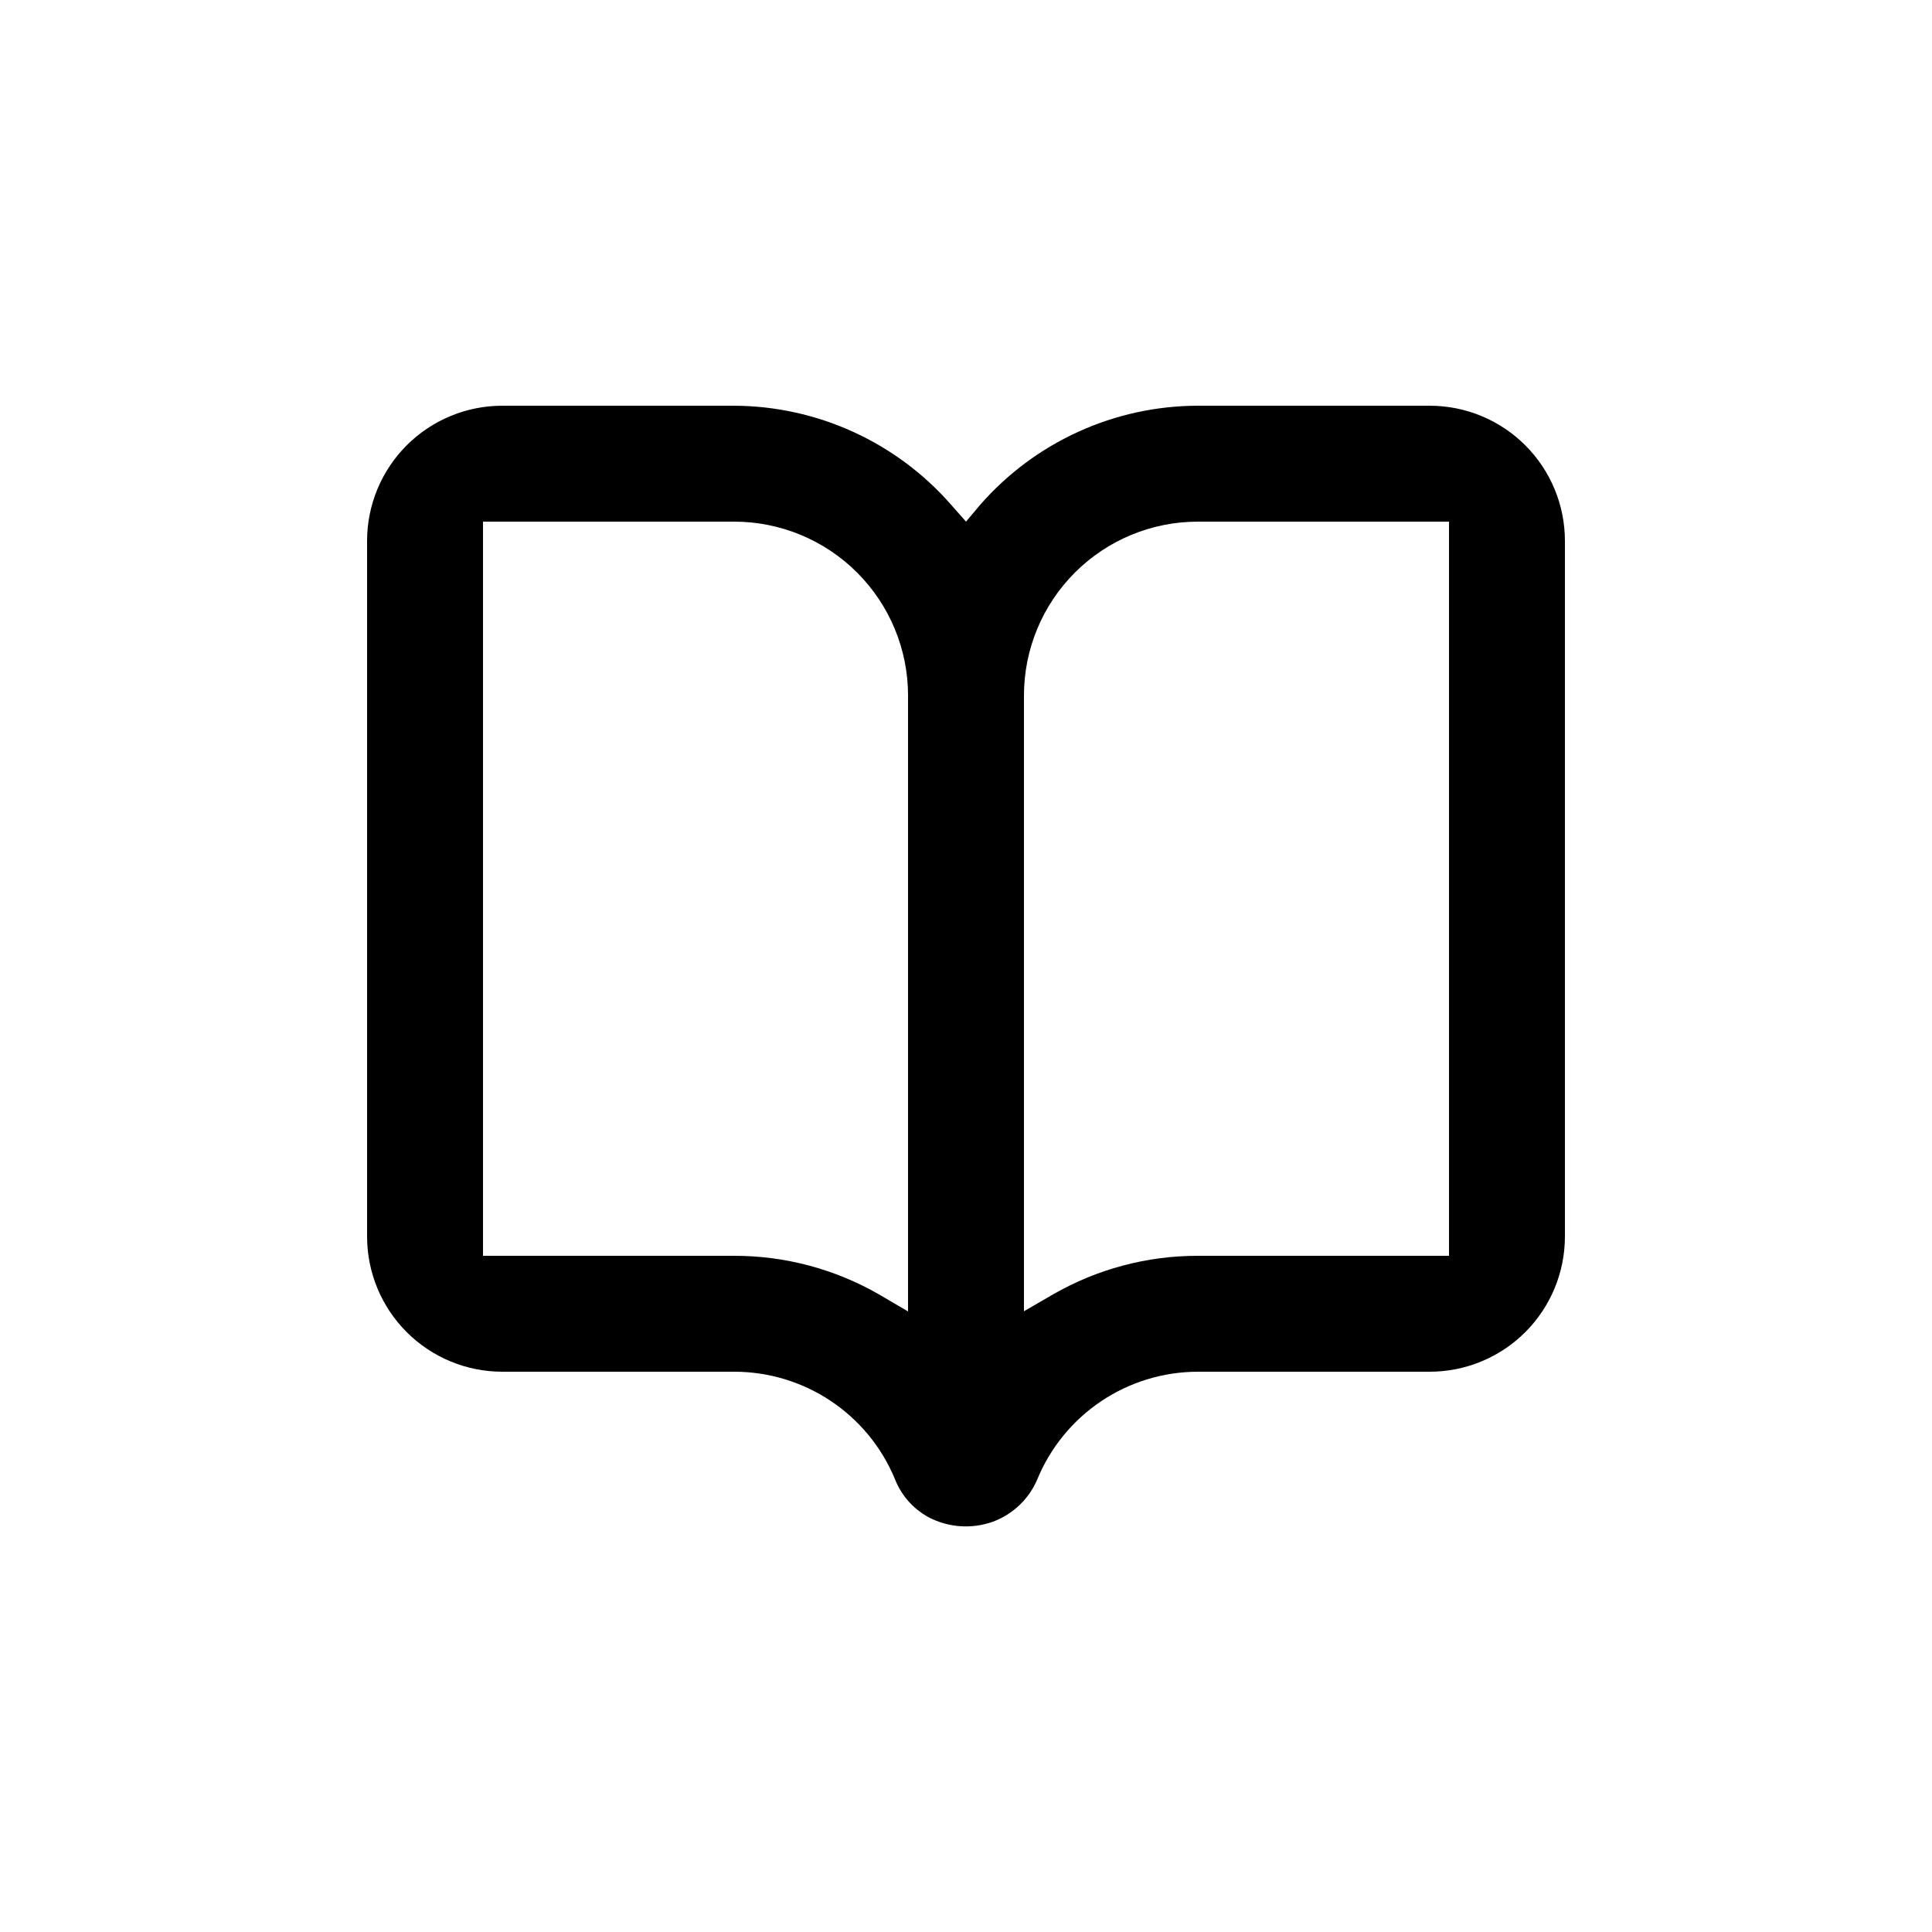
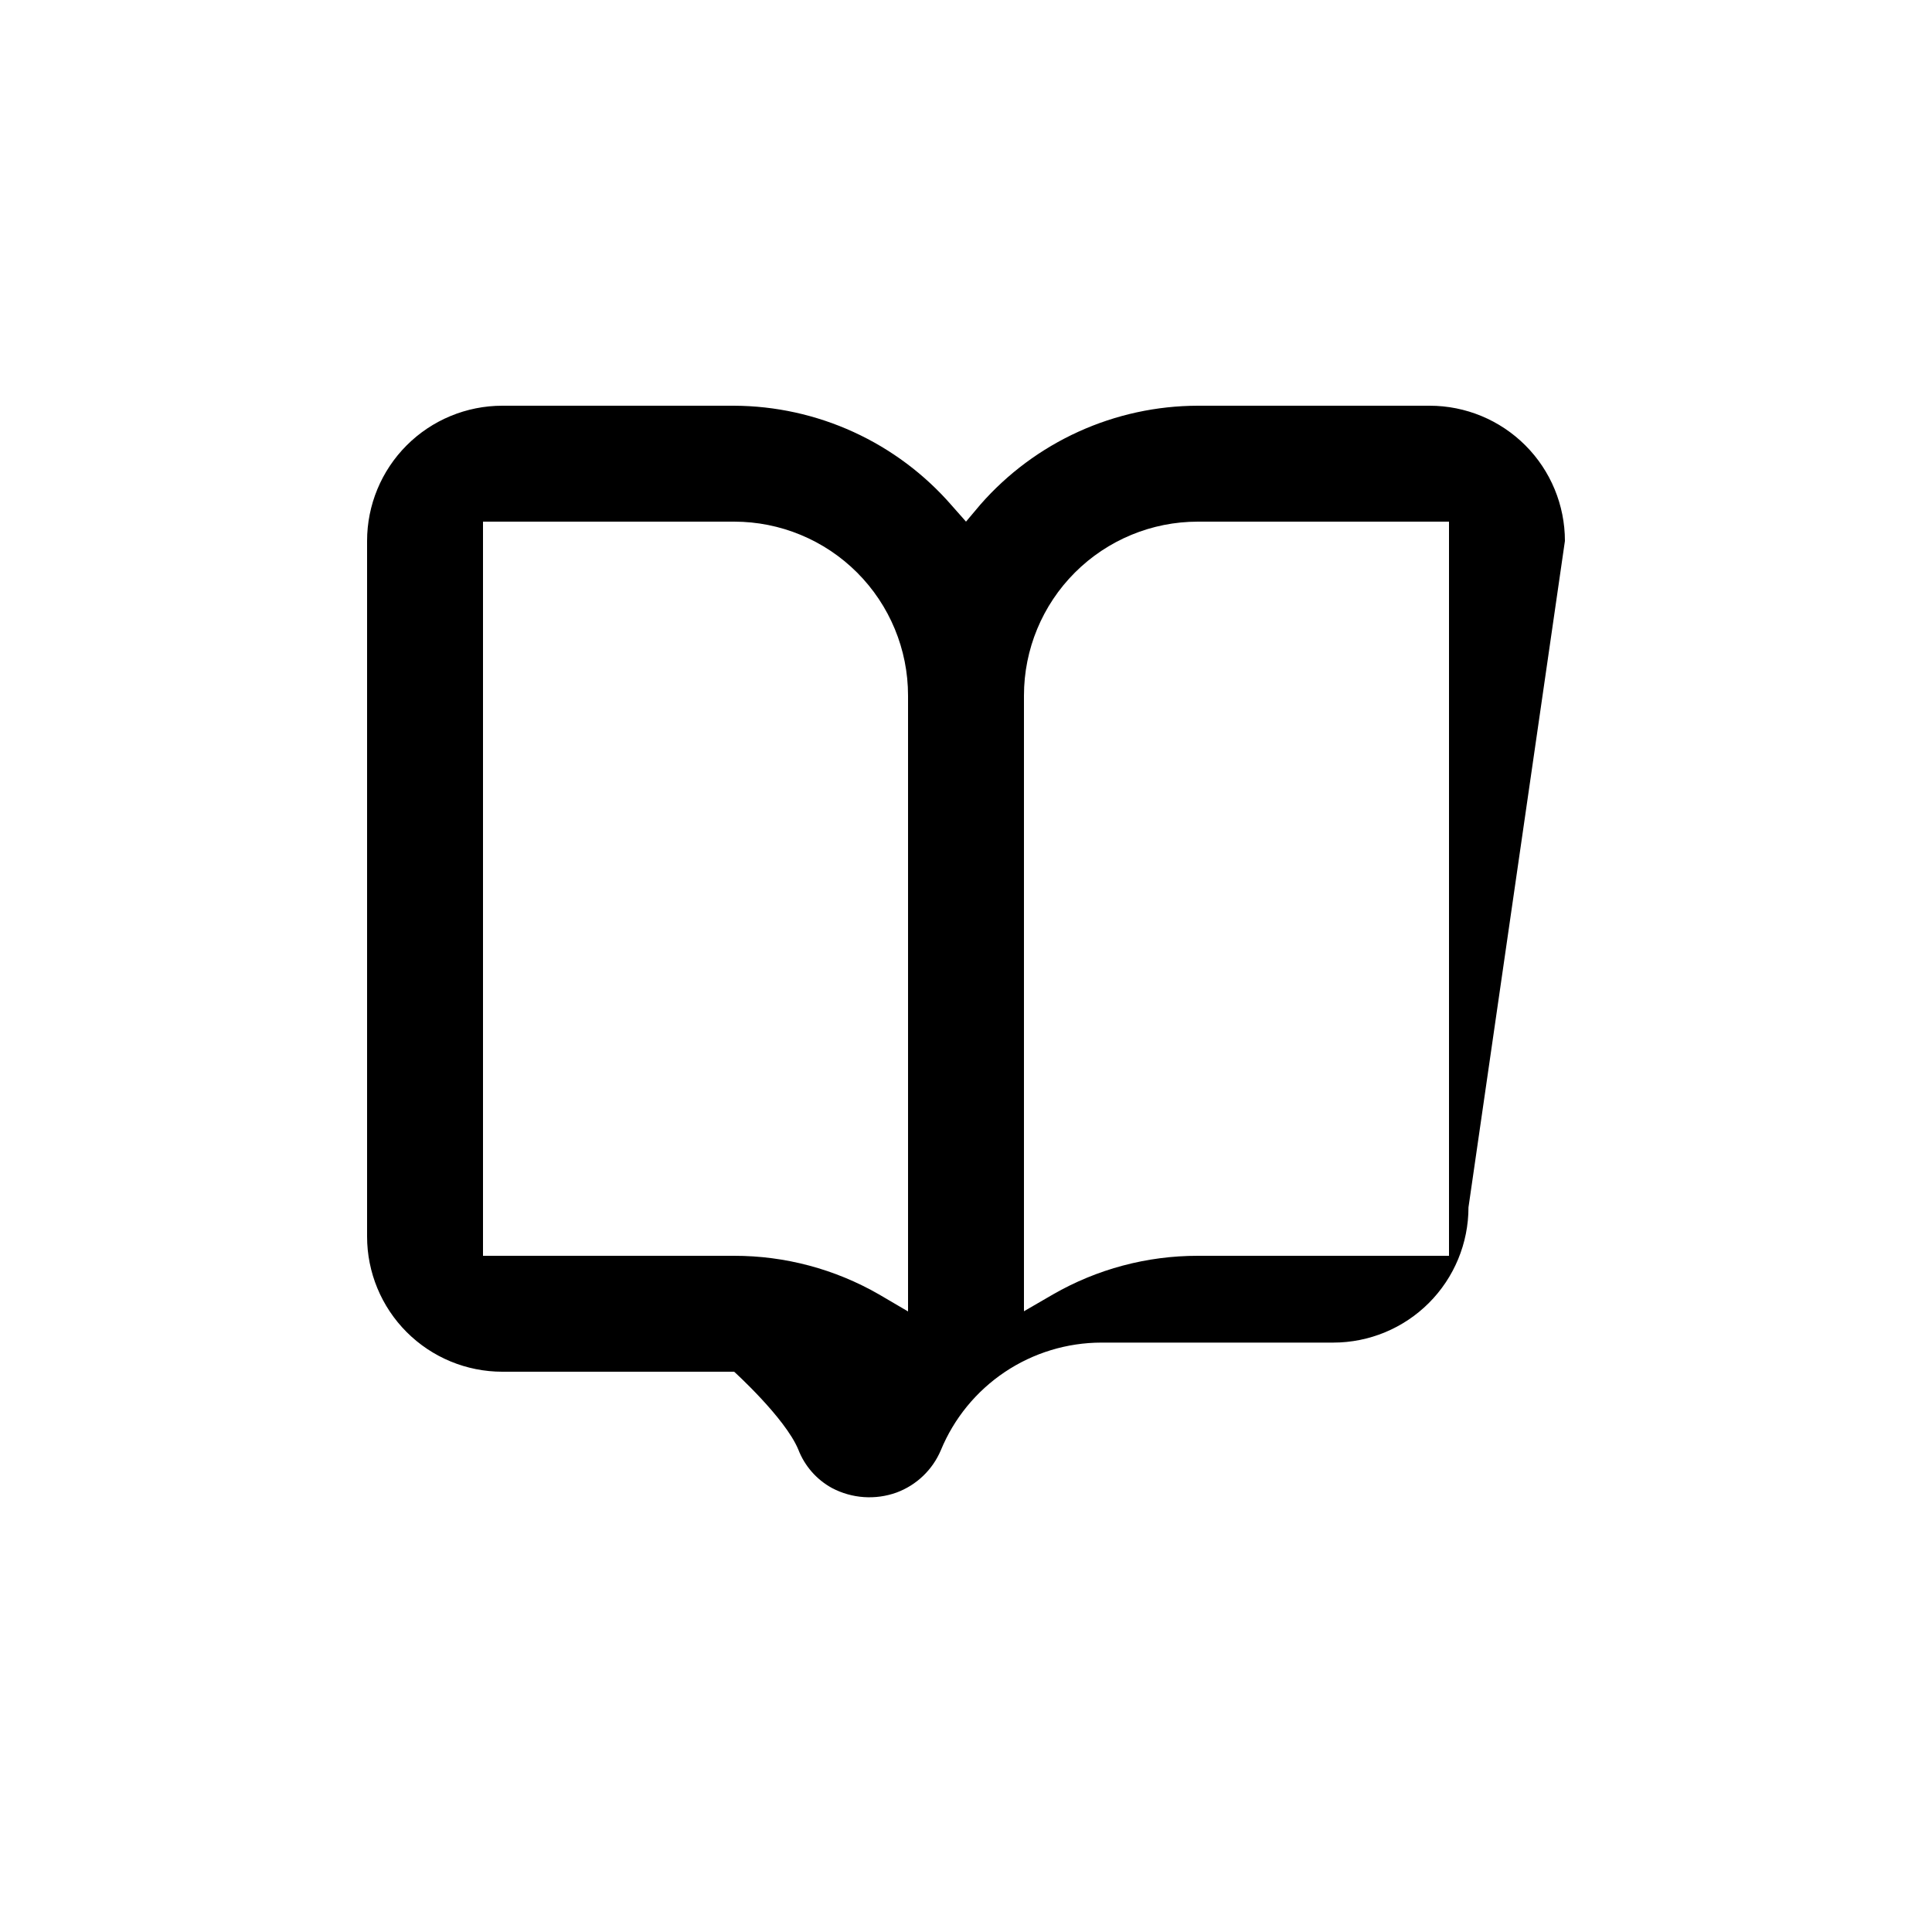
<svg xmlns="http://www.w3.org/2000/svg" width="1200pt" height="1200pt" version="1.1" viewBox="0 0 1200 1200">
-   <path d="m972 336c0-22.277-8.852-43.645-24.602-59.398-15.754-15.75-37.121-24.602-59.398-24.602h-144c-25.566 0.047-50.828 5.539-74.105 16.113-23.281 10.574-44.039 25.984-60.895 45.207l-9 10.68-9-10.199c-16.812-19.309-37.551-34.812-60.832-45.469-23.277-10.656-48.566-16.227-74.168-16.332h-144c-22.277 0-43.645 8.852-59.398 24.602-15.75 15.754-24.602 37.121-24.602 59.398v432c0 22.277 8.852 43.645 24.602 59.398 15.754 15.75 37.121 24.602 59.398 24.602h144c21.316-0.016 42.156 6.281 59.902 18.09s31.598 28.602 39.816 48.27c3.93 10.238 11.375 18.746 21 24 12.383 6.508 26.926 7.508 40.082 2.762 12.387-4.606 22.328-14.113 27.48-26.281 8.145-19.758 21.965-36.652 39.715-48.551 17.754-11.898 38.633-18.262 60.004-18.289h144c22.277 0 43.645-8.852 59.398-24.602 15.75-15.754 24.602-37.121 24.602-59.398zm-408 478.56-18-10.559c-27.375-15.758-58.414-24.035-90-24h-156v-456h156c28.645 0 56.113 11.379 76.367 31.633 20.254 20.254 31.633 47.723 31.633 76.367zm336-34.559h-156c-31.586-0.035-62.625 8.242-90 24l-18 10.441v-382.44c0-28.645 11.379-56.113 31.633-76.367 20.254-20.254 47.723-31.633 76.367-31.633h156z" />
+   <path d="m972 336c0-22.277-8.852-43.645-24.602-59.398-15.754-15.75-37.121-24.602-59.398-24.602h-144c-25.566 0.047-50.828 5.539-74.105 16.113-23.281 10.574-44.039 25.984-60.895 45.207l-9 10.68-9-10.199c-16.812-19.309-37.551-34.812-60.832-45.469-23.277-10.656-48.566-16.227-74.168-16.332h-144c-22.277 0-43.645 8.852-59.398 24.602-15.75 15.754-24.602 37.121-24.602 59.398v432c0 22.277 8.852 43.645 24.602 59.398 15.754 15.75 37.121 24.602 59.398 24.602h144s31.598 28.602 39.816 48.27c3.93 10.238 11.375 18.746 21 24 12.383 6.508 26.926 7.508 40.082 2.762 12.387-4.606 22.328-14.113 27.48-26.281 8.145-19.758 21.965-36.652 39.715-48.551 17.754-11.898 38.633-18.262 60.004-18.289h144c22.277 0 43.645-8.852 59.398-24.602 15.75-15.754 24.602-37.121 24.602-59.398zm-408 478.56-18-10.559c-27.375-15.758-58.414-24.035-90-24h-156v-456h156c28.645 0 56.113 11.379 76.367 31.633 20.254 20.254 31.633 47.723 31.633 76.367zm336-34.559h-156c-31.586-0.035-62.625 8.242-90 24l-18 10.441v-382.44c0-28.645 11.379-56.113 31.633-76.367 20.254-20.254 47.723-31.633 76.367-31.633h156z" />
</svg>